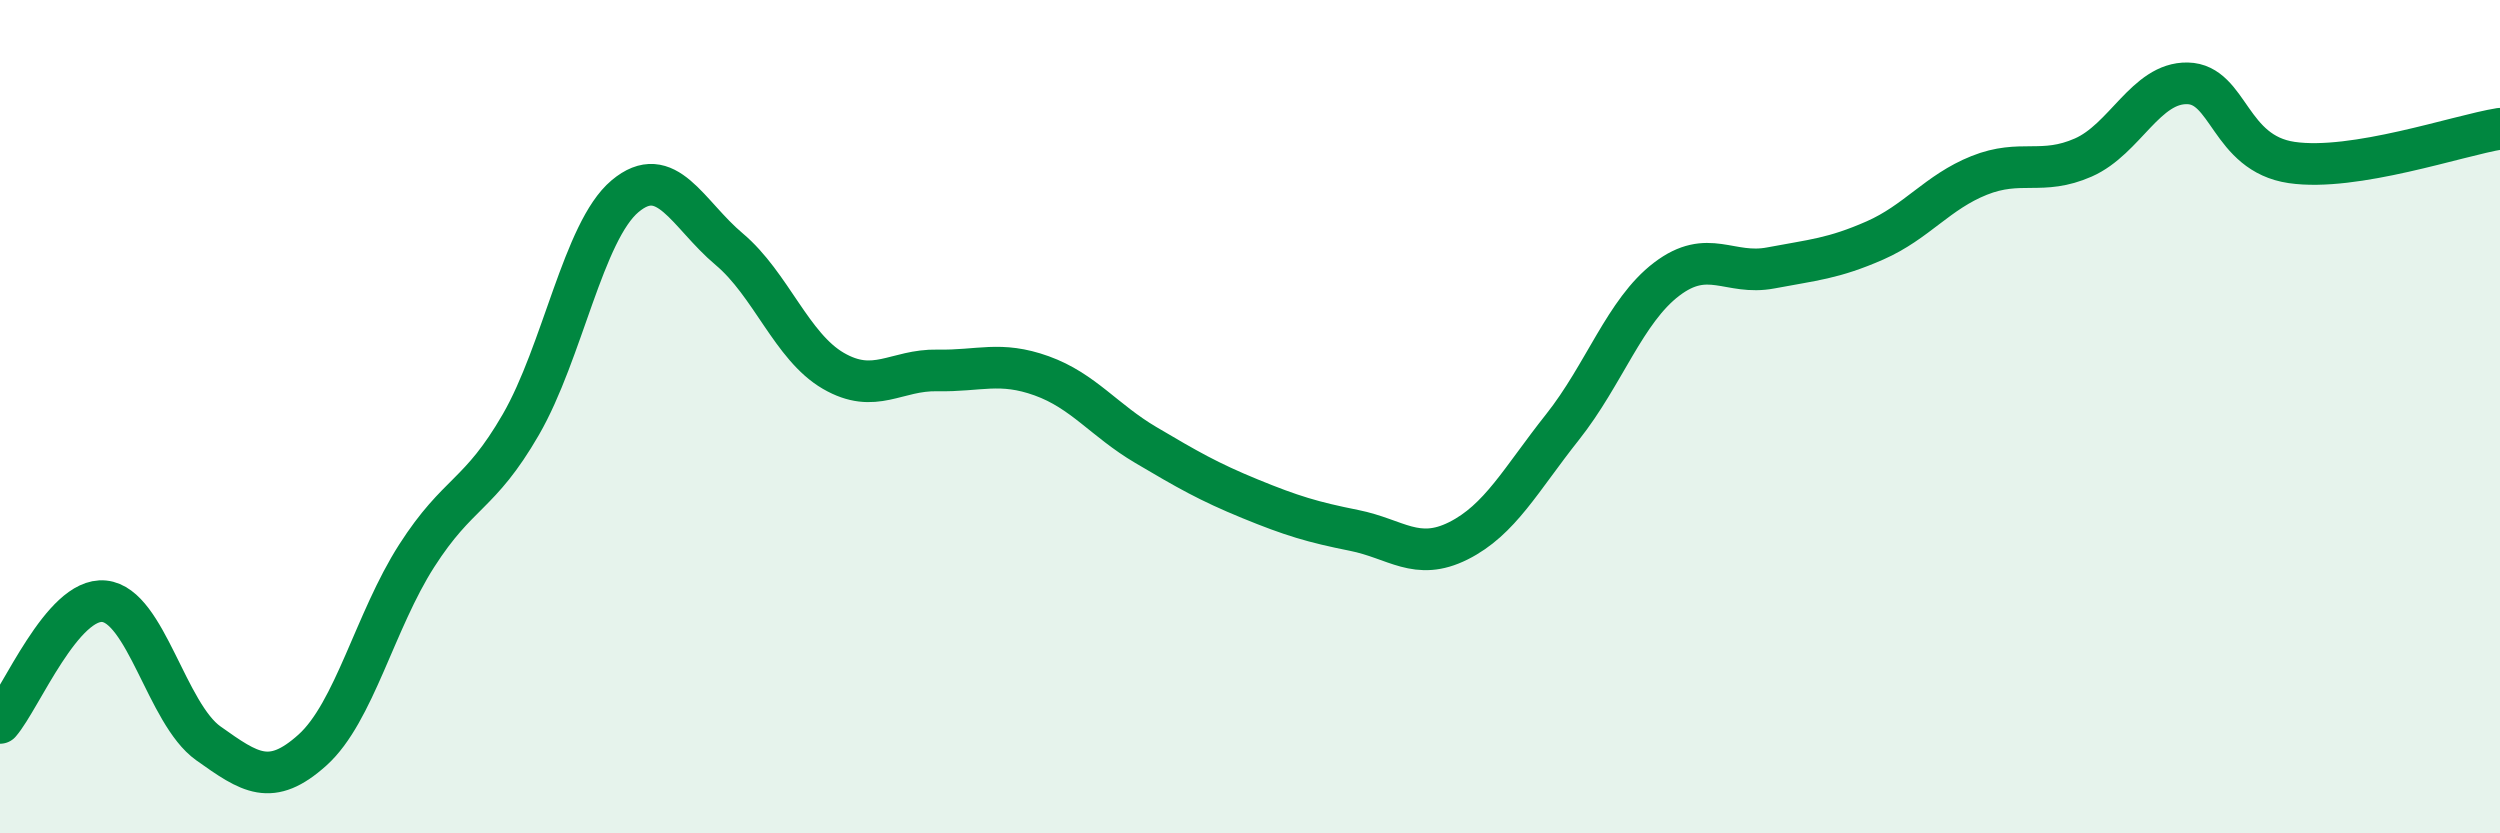
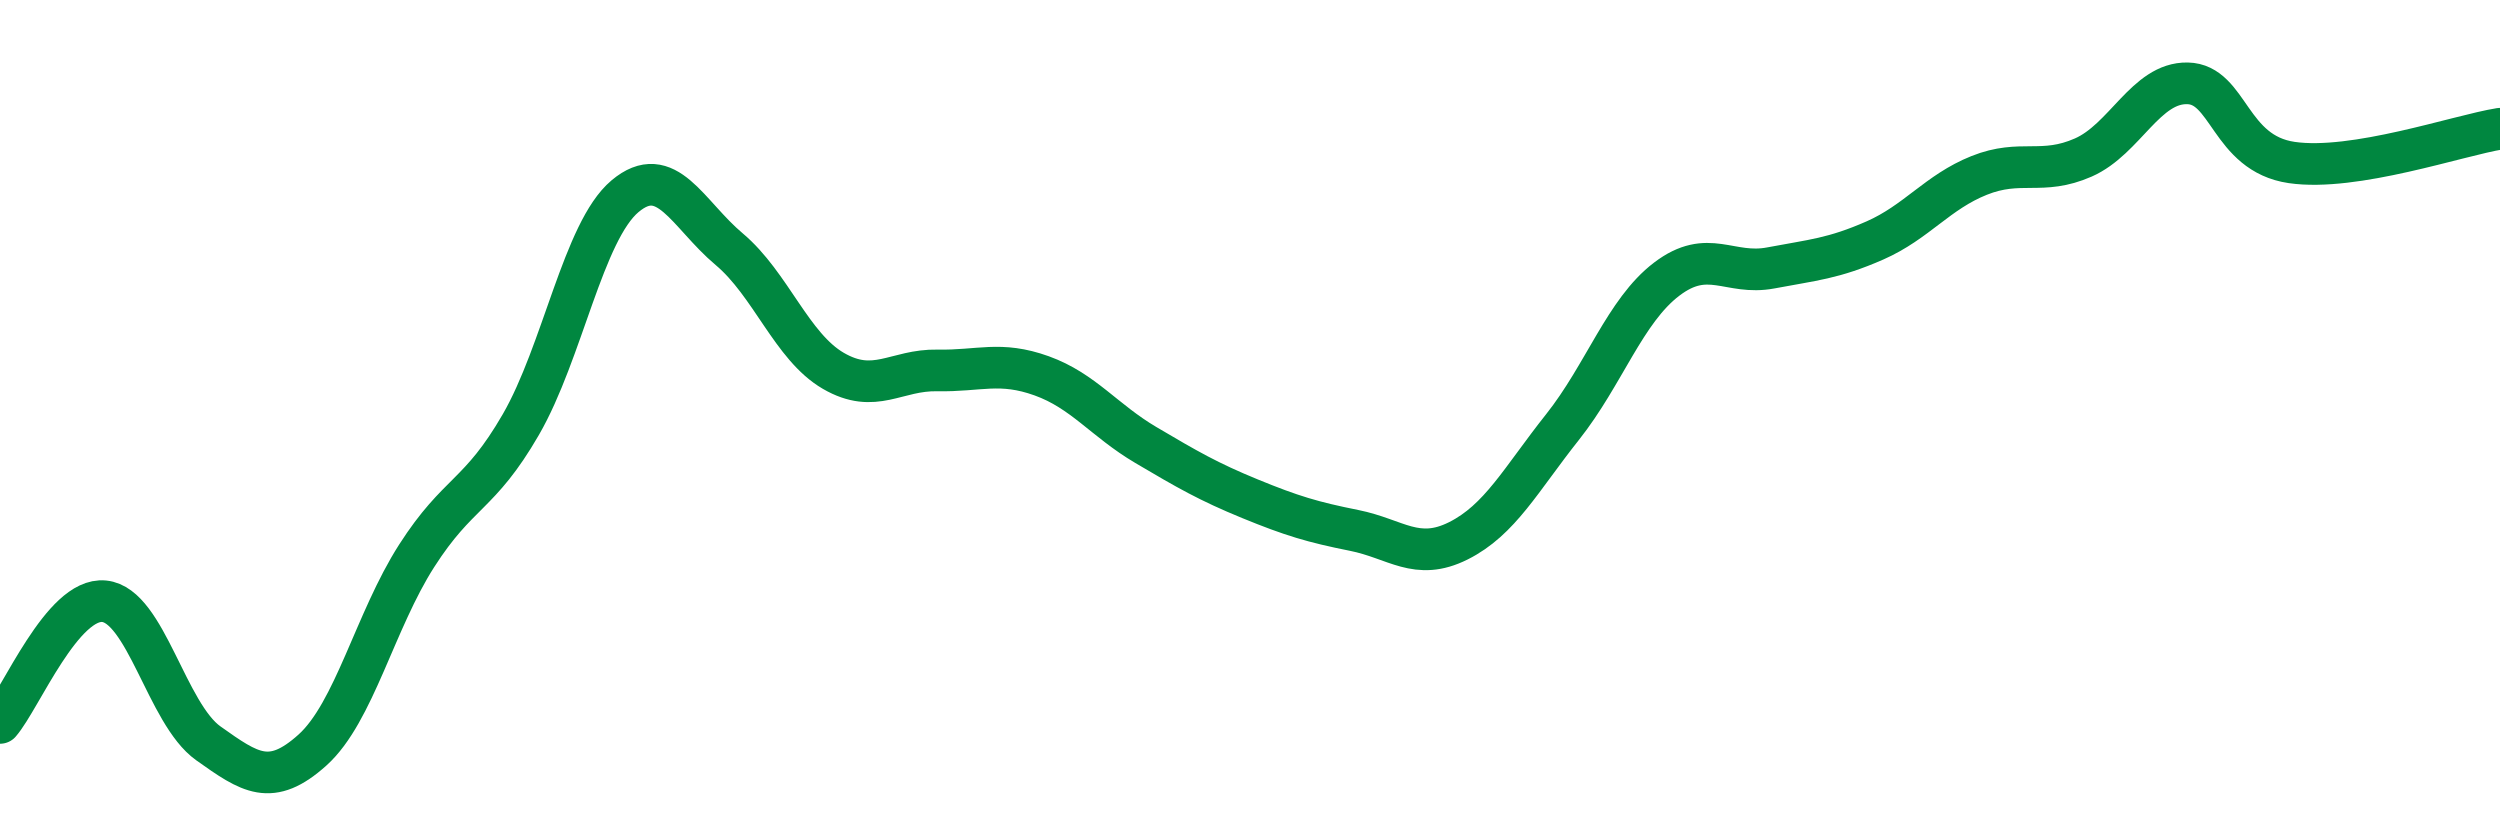
<svg xmlns="http://www.w3.org/2000/svg" width="60" height="20" viewBox="0 0 60 20">
-   <path d="M 0,17.35 C 0.5,16.77 1.5,14.33 2.5,14.43 C 3.5,14.53 4,17.13 5,17.84 C 6,18.55 6.5,18.9 7.5,18 C 8.5,17.1 9,14.9 10,13.34 C 11,11.78 11.5,11.92 12.5,10.19 C 13.5,8.46 14,5.55 15,4.71 C 16,3.87 16.5,5.14 17.5,5.98 C 18.5,6.82 19,8.32 20,8.9 C 21,9.48 21.5,8.87 22.5,8.89 C 23.5,8.91 24,8.66 25,9.02 C 26,9.38 26.5,10.09 27.5,10.68 C 28.5,11.27 29,11.56 30,11.97 C 31,12.38 31.5,12.53 32.5,12.73 C 33.5,12.93 34,13.48 35,12.98 C 36,12.48 36.5,11.51 37.5,10.25 C 38.5,8.99 39,7.46 40,6.7 C 41,5.94 41.5,6.62 42.5,6.43 C 43.5,6.24 44,6.21 45,5.77 C 46,5.33 46.5,4.61 47.5,4.21 C 48.5,3.81 49,4.22 50,3.78 C 51,3.34 51.5,1.98 52.5,2 C 53.5,2.02 53.5,3.68 55,3.9 C 56.5,4.12 59,3.25 60,3.09L60 20L0 20Z" fill="#008740" opacity="0.1" stroke-linecap="round" stroke-linejoin="round" />
  <path d="M 0,17.35 C 0.5,16.77 1.5,14.33 2.5,14.43 C 3.5,14.53 4,17.13 5,17.84 C 6,18.55 6.5,18.9 7.5,18 C 8.5,17.1 9,14.9 10,13.34 C 11,11.78 11.5,11.92 12.5,10.19 C 13.5,8.46 14,5.55 15,4.71 C 16,3.87 16.5,5.14 17.5,5.98 C 18.5,6.82 19,8.32 20,8.9 C 21,9.48 21.5,8.87 22.5,8.89 C 23.5,8.91 24,8.66 25,9.02 C 26,9.38 26.5,10.09 27.5,10.68 C 28.5,11.27 29,11.56 30,11.97 C 31,12.38 31.5,12.53 32.5,12.73 C 33.5,12.93 34,13.48 35,12.98 C 36,12.48 36.5,11.51 37.5,10.25 C 38.5,8.99 39,7.46 40,6.7 C 41,5.94 41.5,6.62 42.5,6.43 C 43.5,6.24 44,6.21 45,5.77 C 46,5.33 46.5,4.61 47.5,4.21 C 48.5,3.81 49,4.22 50,3.78 C 51,3.34 51.5,1.98 52.5,2 C 53.5,2.02 53.5,3.68 55,3.9 C 56.5,4.12 59,3.25 60,3.09" stroke="#008740" stroke-width="1" fill="none" stroke-linecap="round" stroke-linejoin="round" />
</svg>